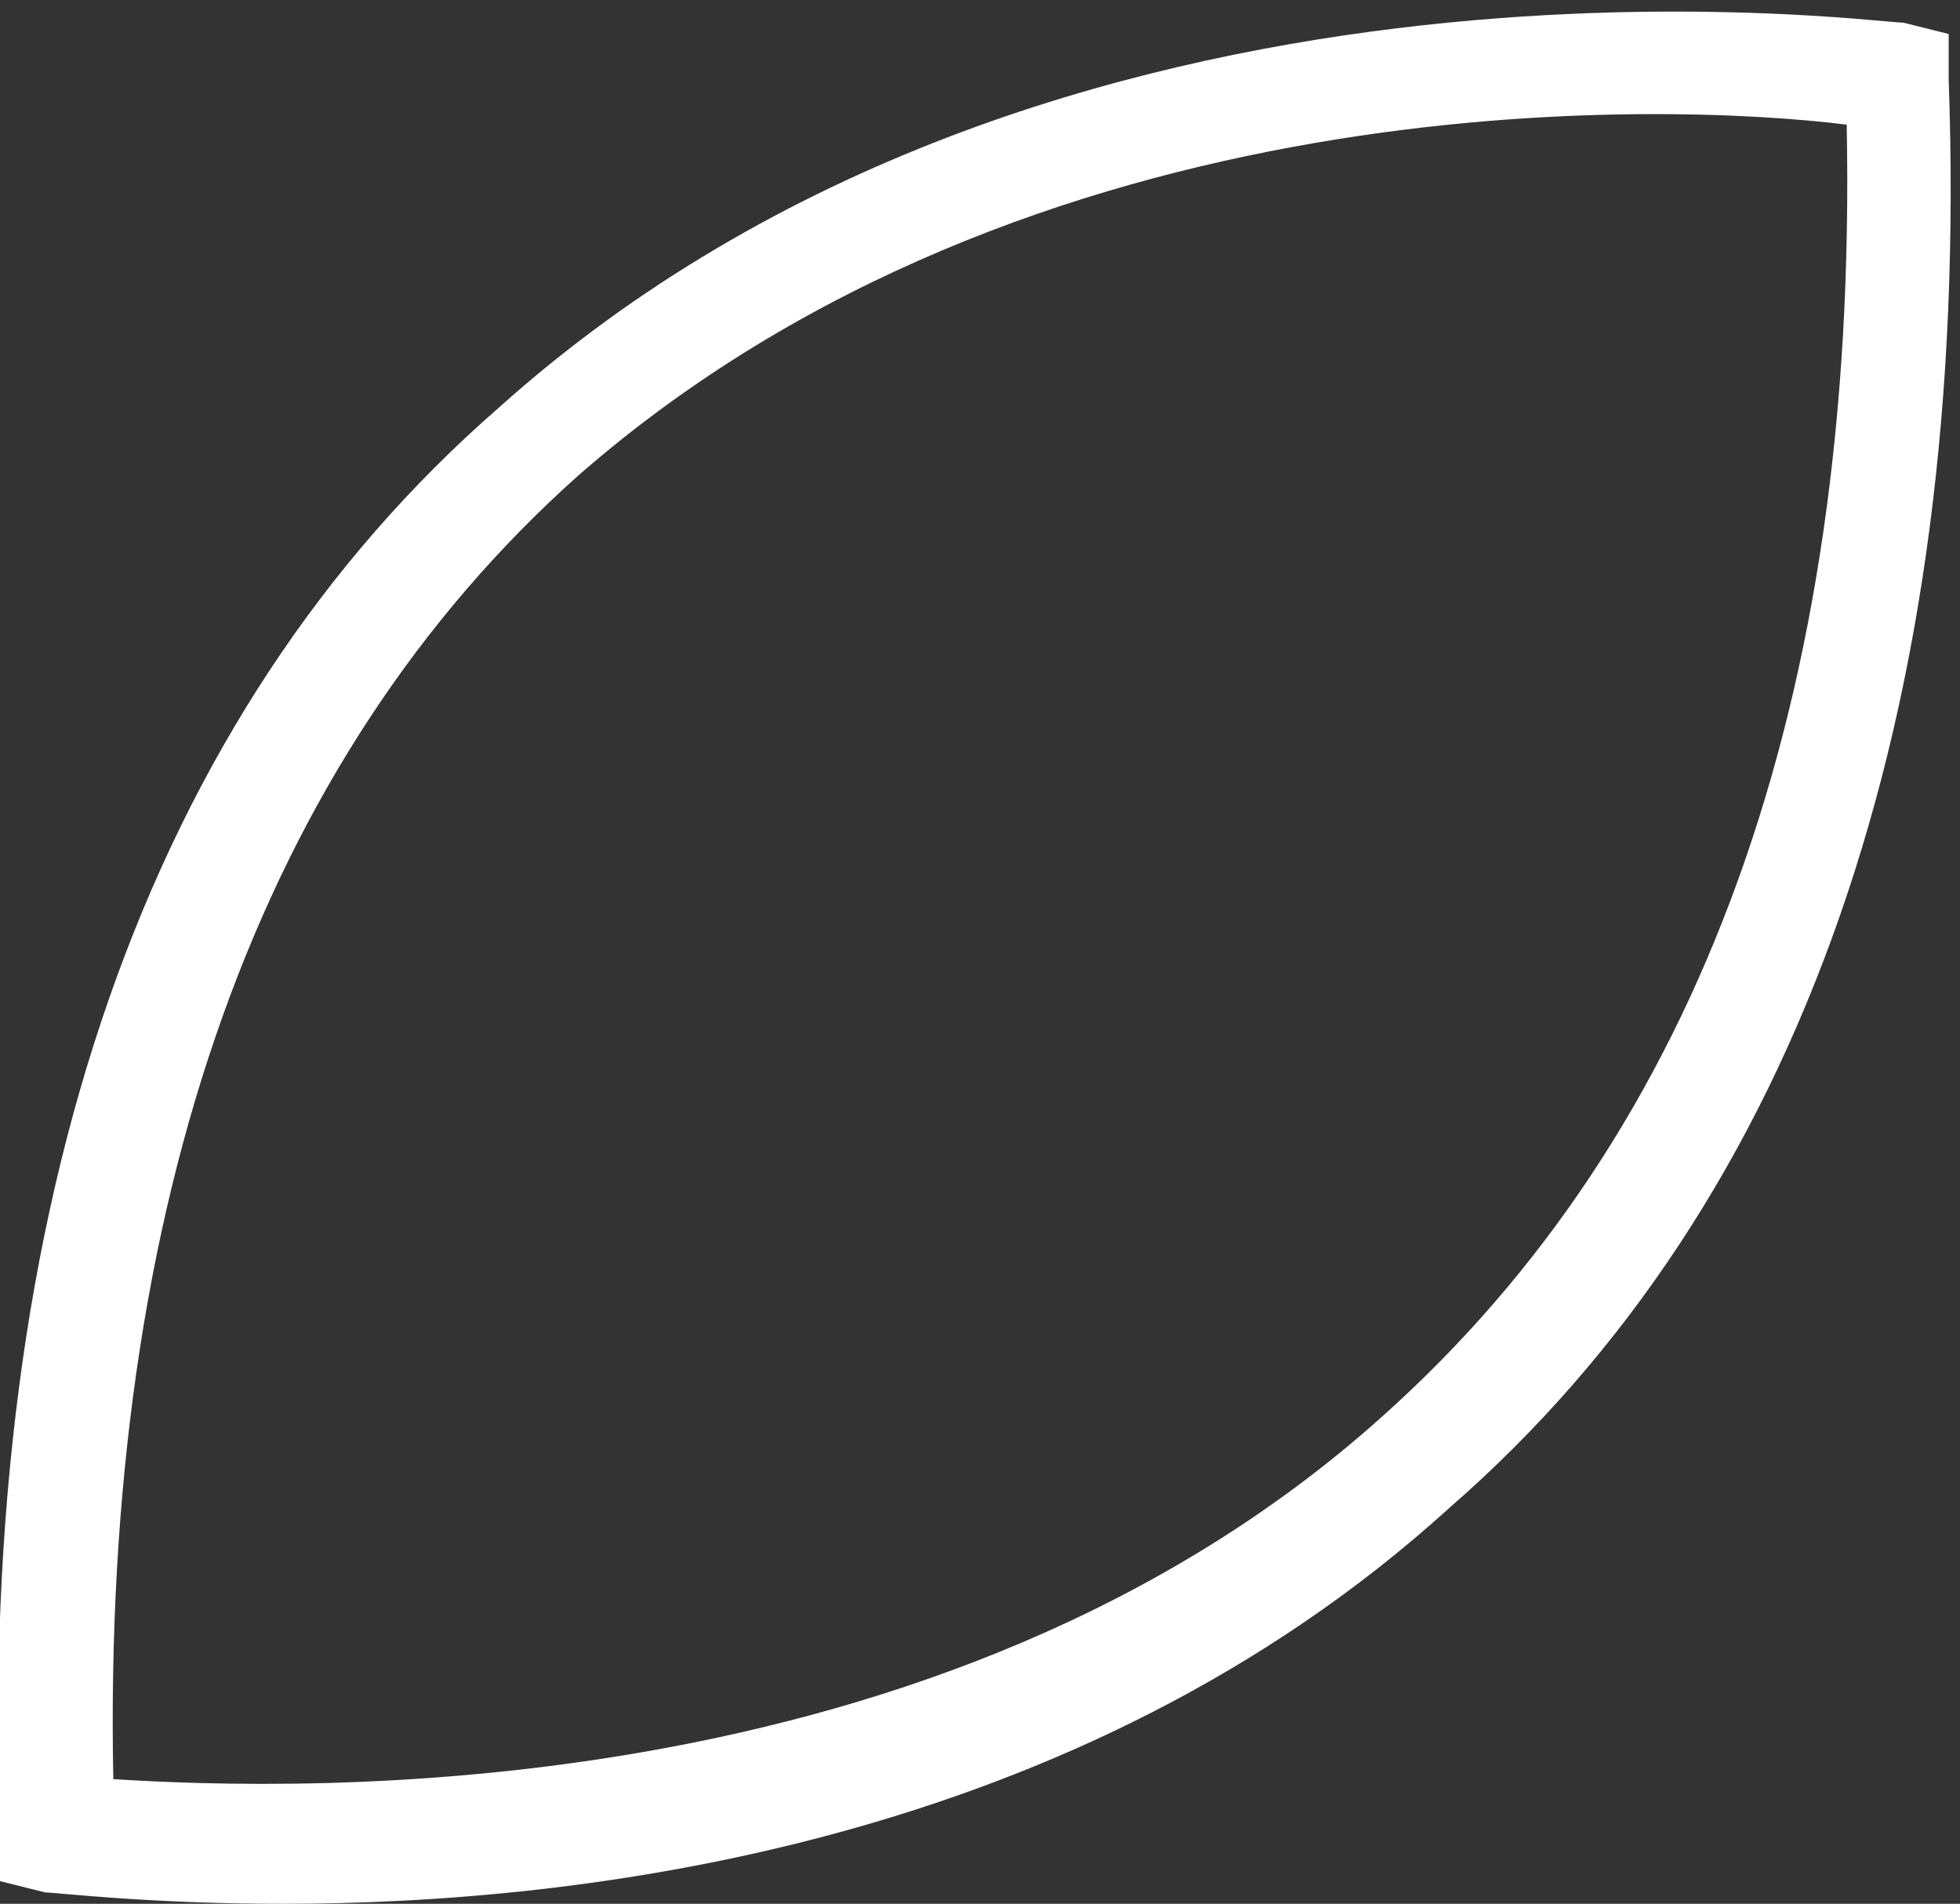
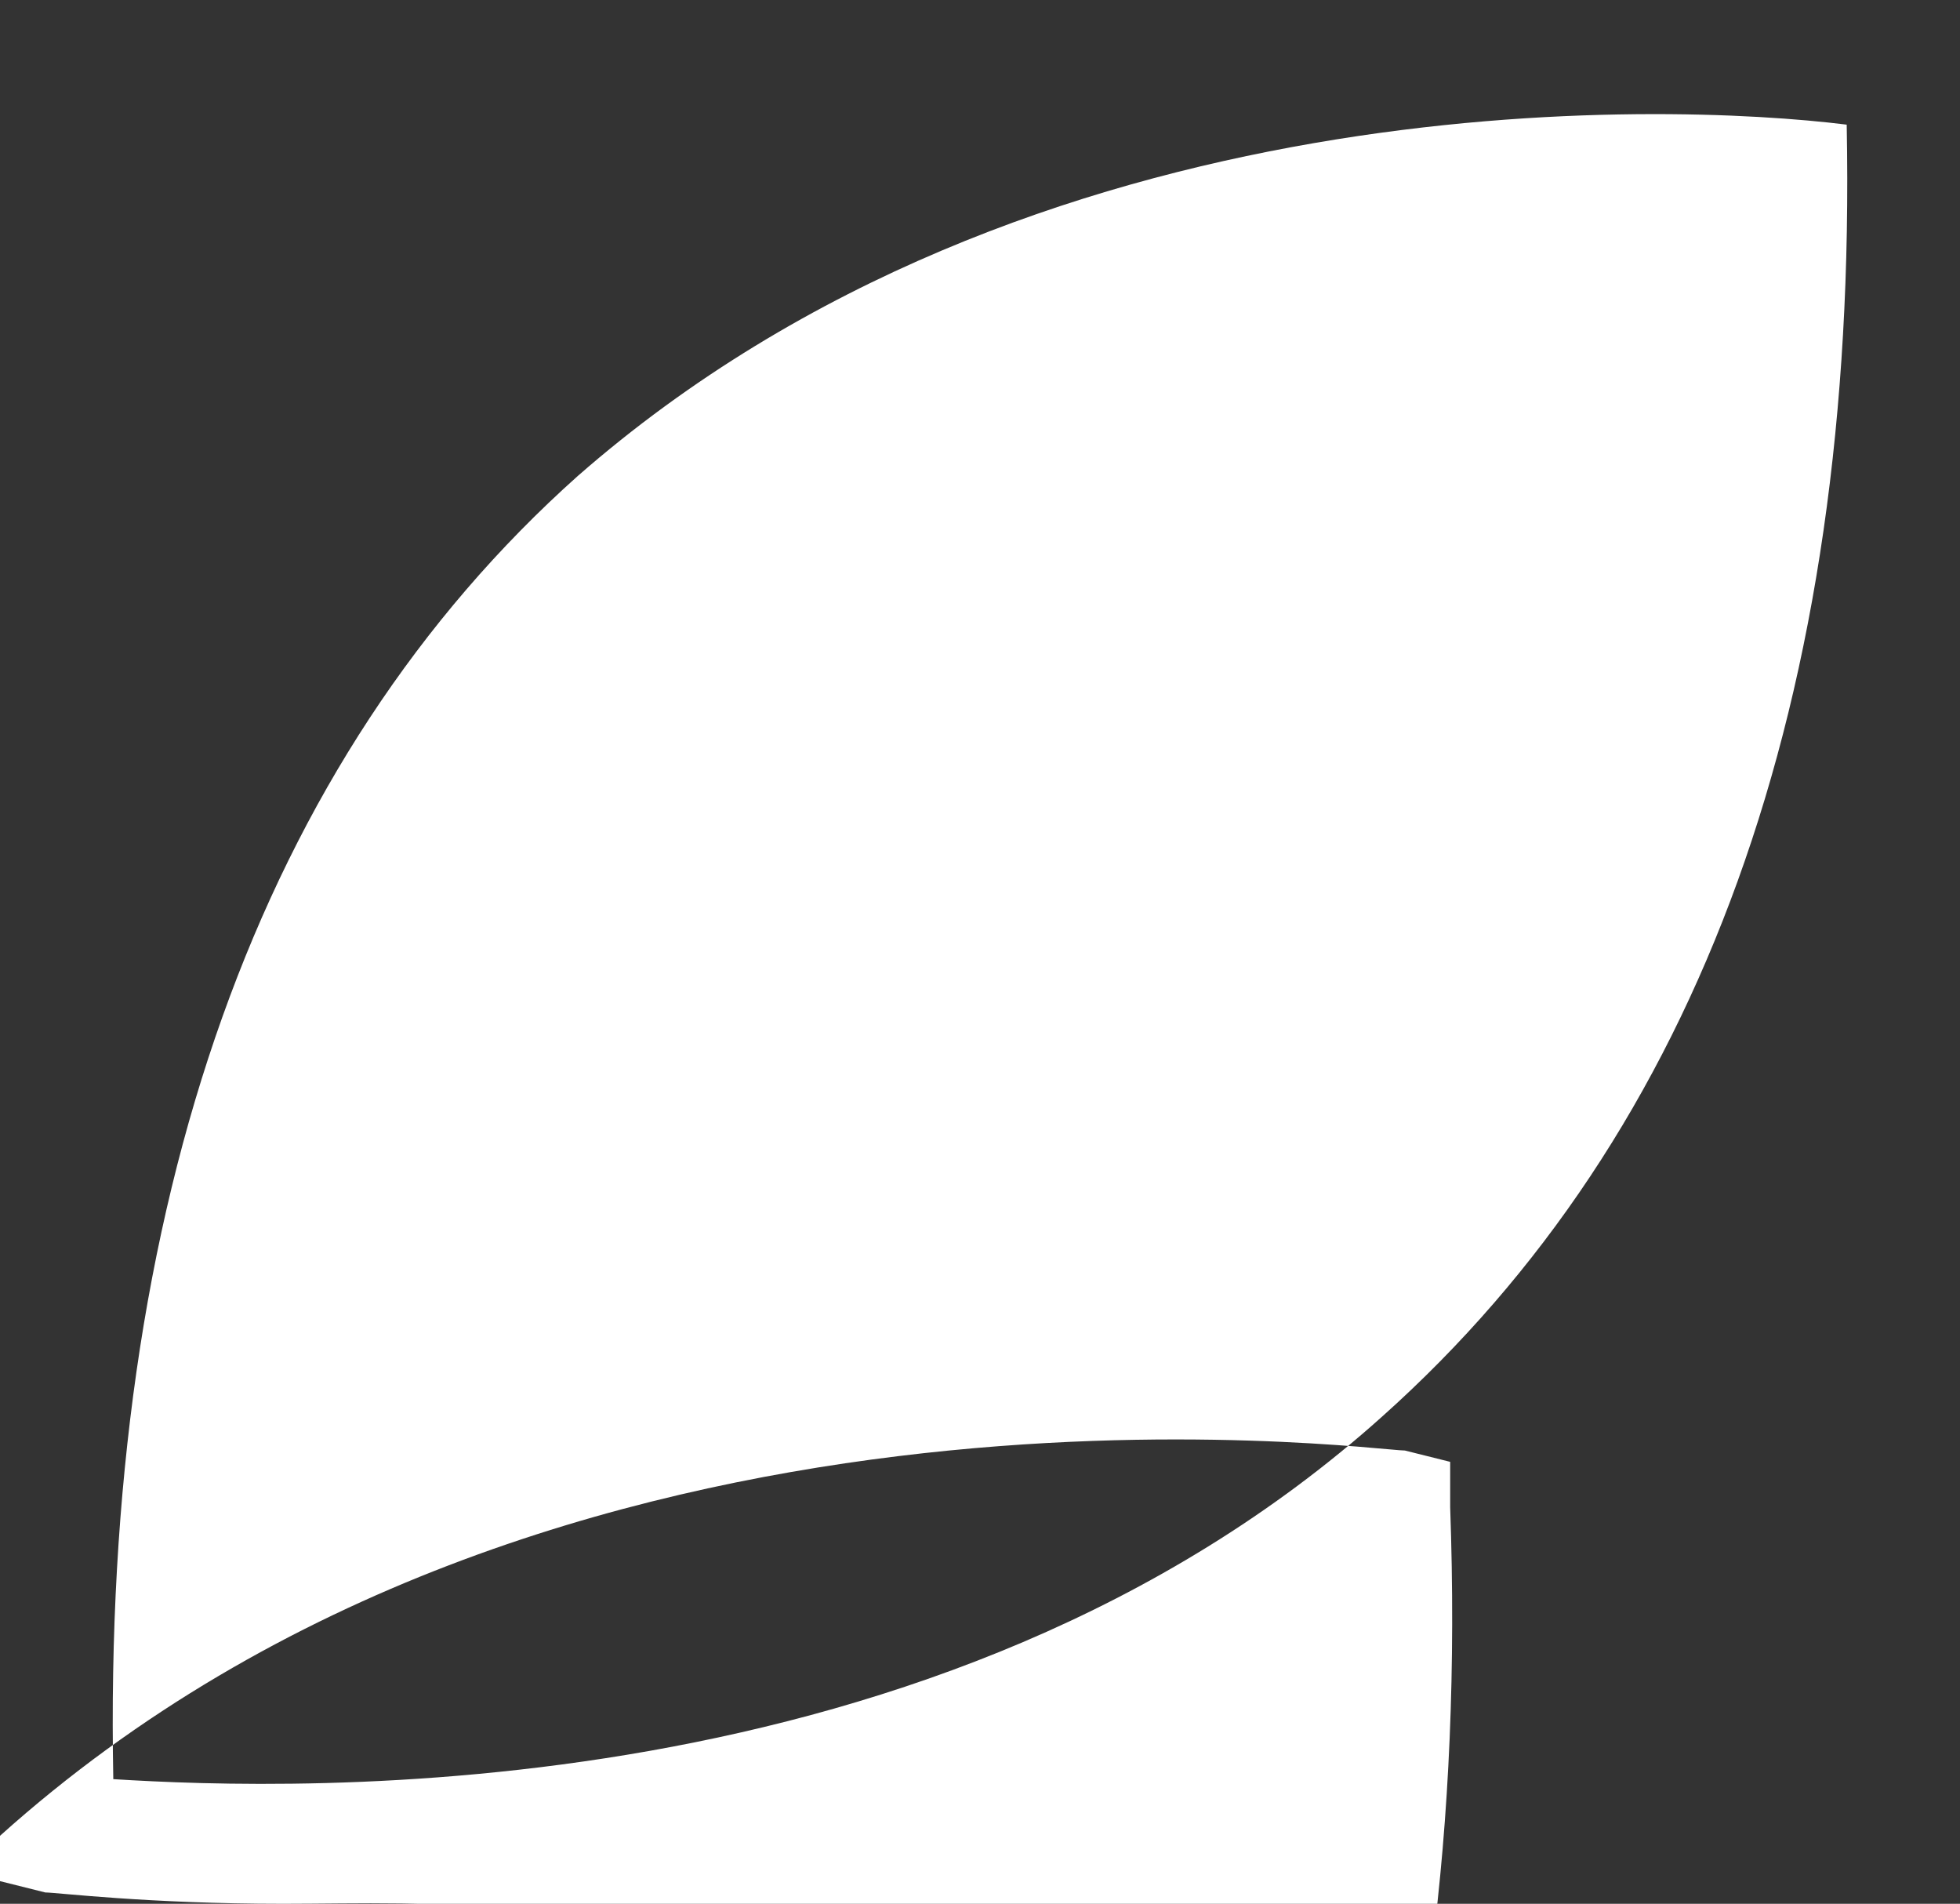
<svg xmlns="http://www.w3.org/2000/svg" version="1.1" id="Capa_1" x="0px" y="0px" viewBox="0 0 17.3 16.8" style="enable-background:new 0 0 17.3 16.8;" xml:space="preserve">
  <rect x="0" y="0" width="17.3" height="16.8" fill="#333333" stroke="none" />
  <style type="text/css"> .st0{fill:#FFFFFF;} </style>
  <g id="XMLID_1091_">
    <g id="XMLID_1092_">
-       <path id="XMLID_160_" class="st0" d="M2.5,16.8c-1.2,0-2-0.1-2.1-0.1L0,16.6l0-0.4c-0.2-5.6,1.3-9.9,4.4-12.6 c4.9-4.4,12.1-3.4,12.4-3.4l0.4,0.1l0,0.4c0.2,5.6-1.3,9.9-4.4,12.6C9.5,16.3,5.1,16.8,2.5,16.8z M1,15.7 c1.6,0.1,7.3,0.3,11.2-3.2C15,10,16.4,6.2,16.3,1.1C14.7,0.9,9.1,0.7,5.1,4.2C2.3,6.7,0.9,10.6,1,15.7z" />
+       <path id="XMLID_160_" class="st0" d="M2.5,16.8c-1.2,0-2-0.1-2.1-0.1L0,16.6l0-0.4c4.9-4.4,12.1-3.4,12.4-3.4l0.4,0.1l0,0.4c0.2,5.6-1.3,9.9-4.4,12.6C9.5,16.3,5.1,16.8,2.5,16.8z M1,15.7 c1.6,0.1,7.3,0.3,11.2-3.2C15,10,16.4,6.2,16.3,1.1C14.7,0.9,9.1,0.7,5.1,4.2C2.3,6.7,0.9,10.6,1,15.7z" />
    </g>
  </g>
</svg>